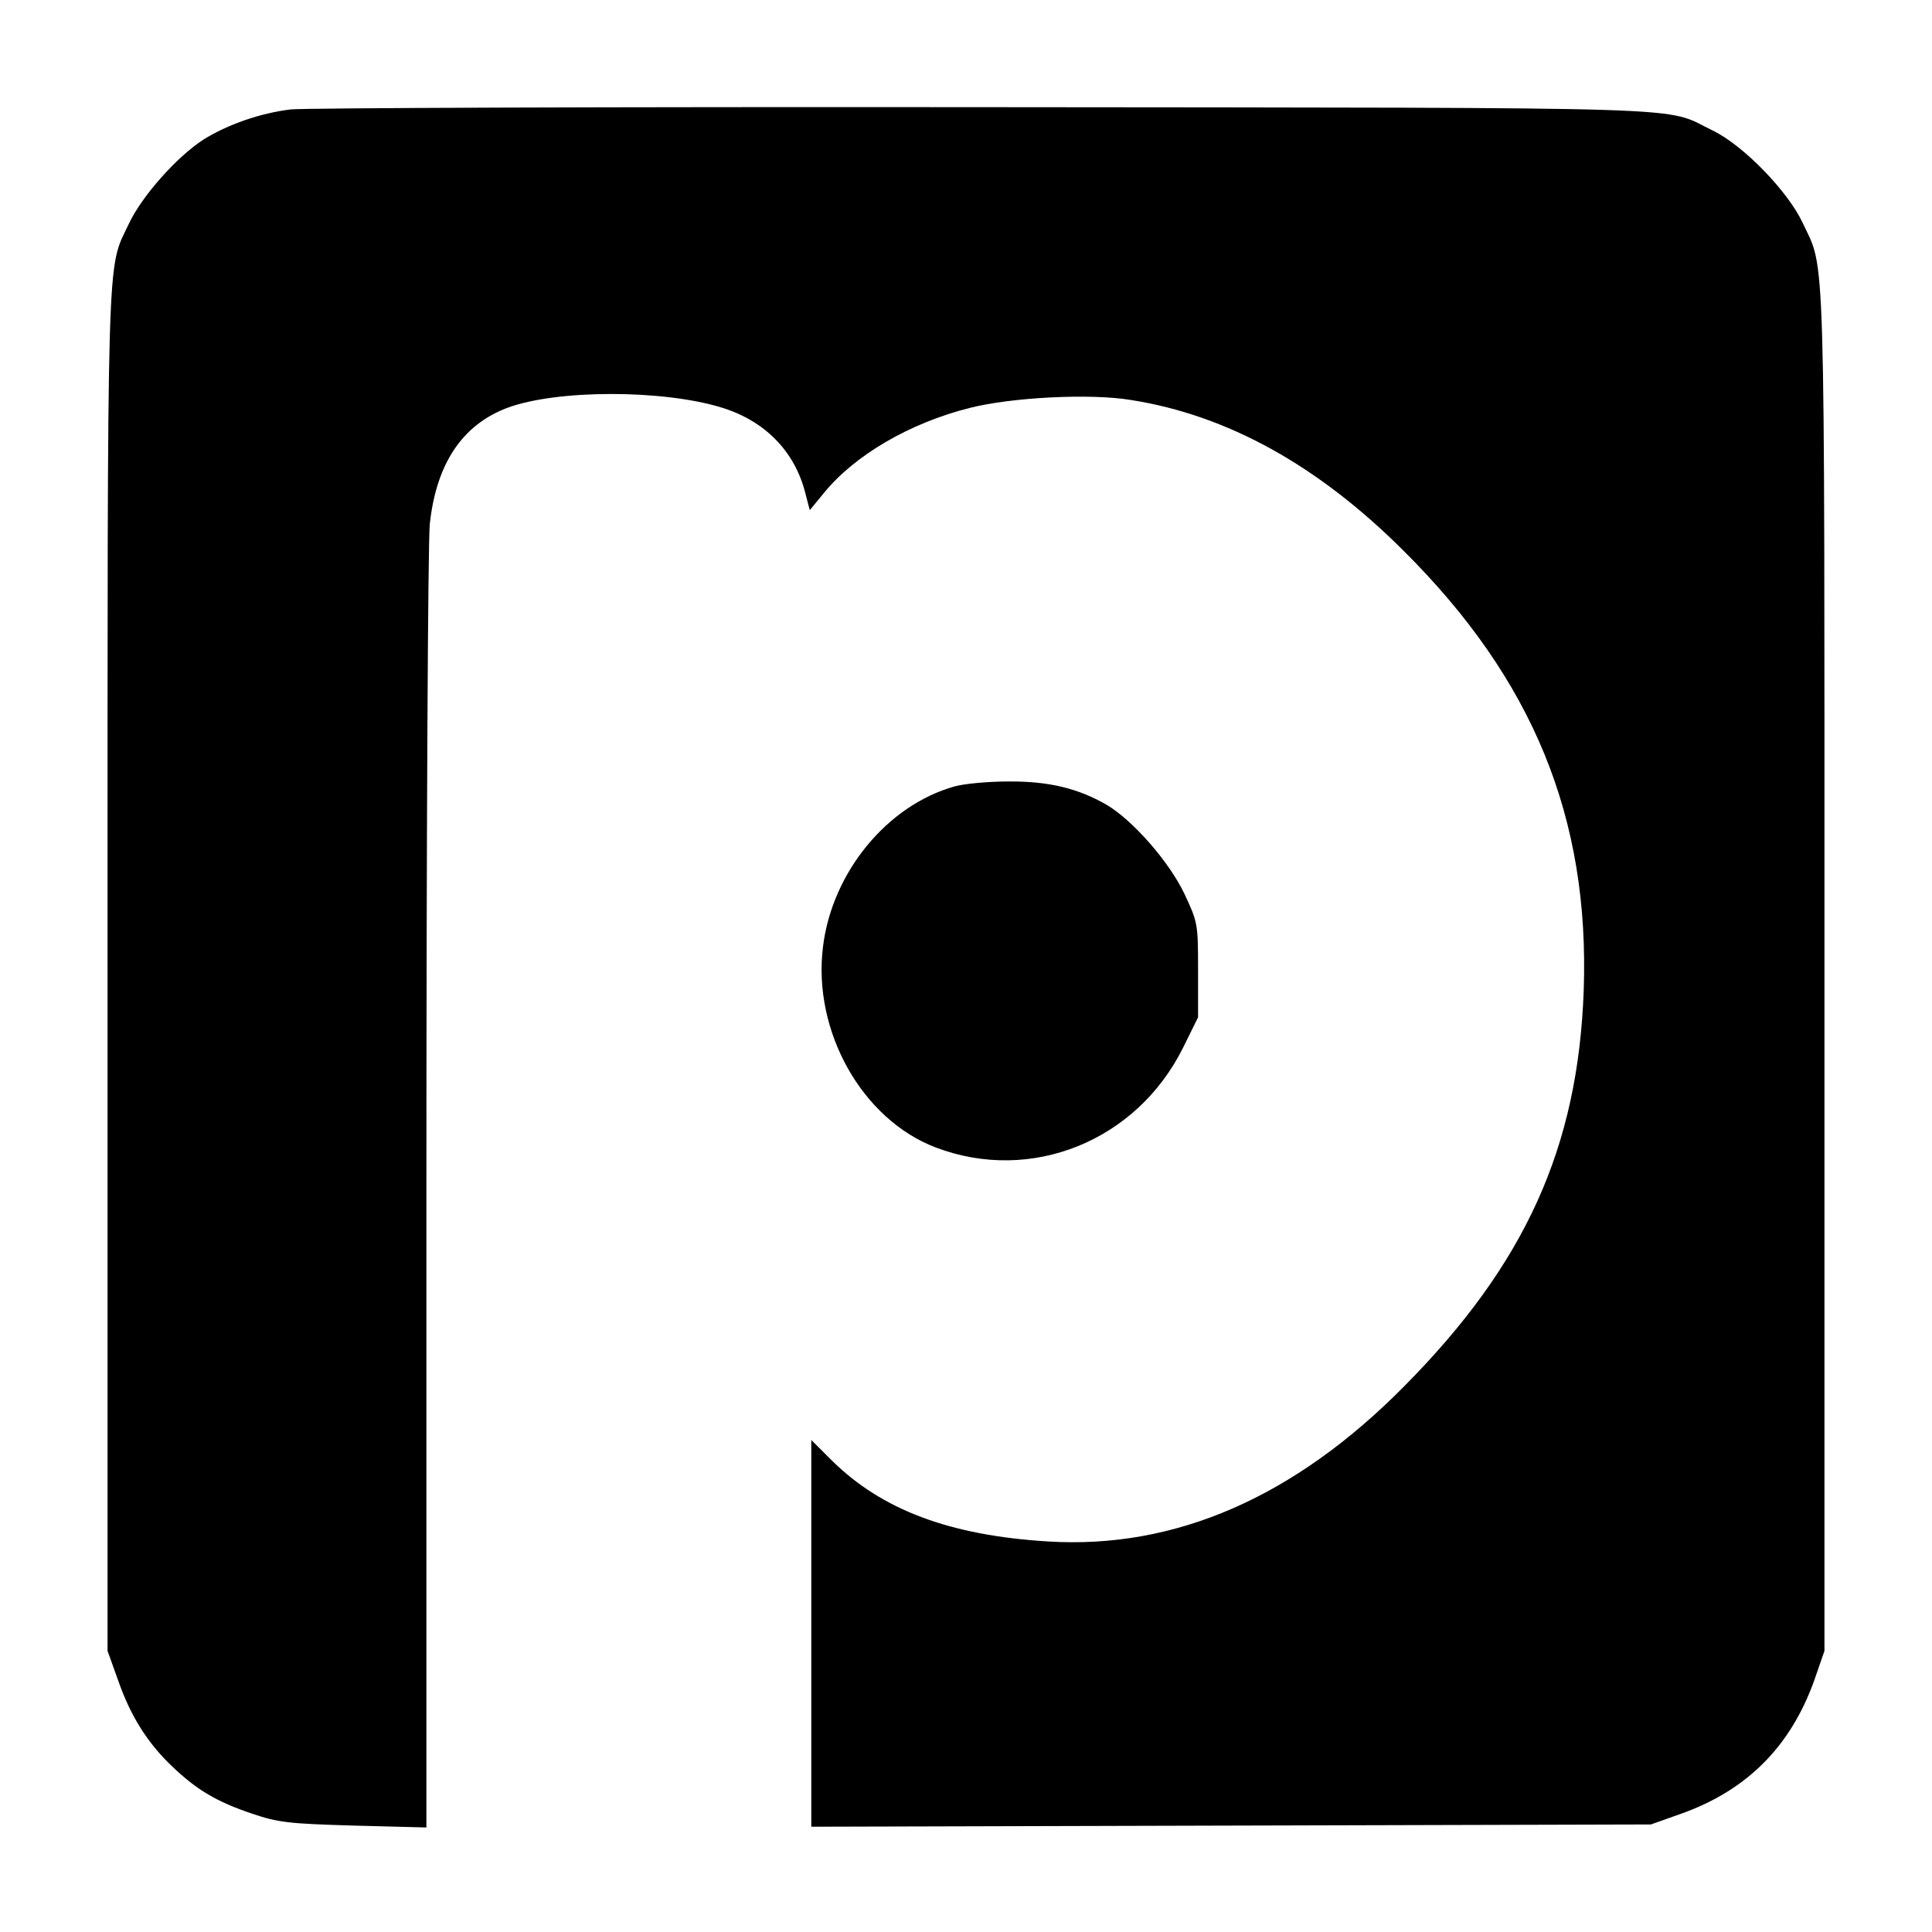
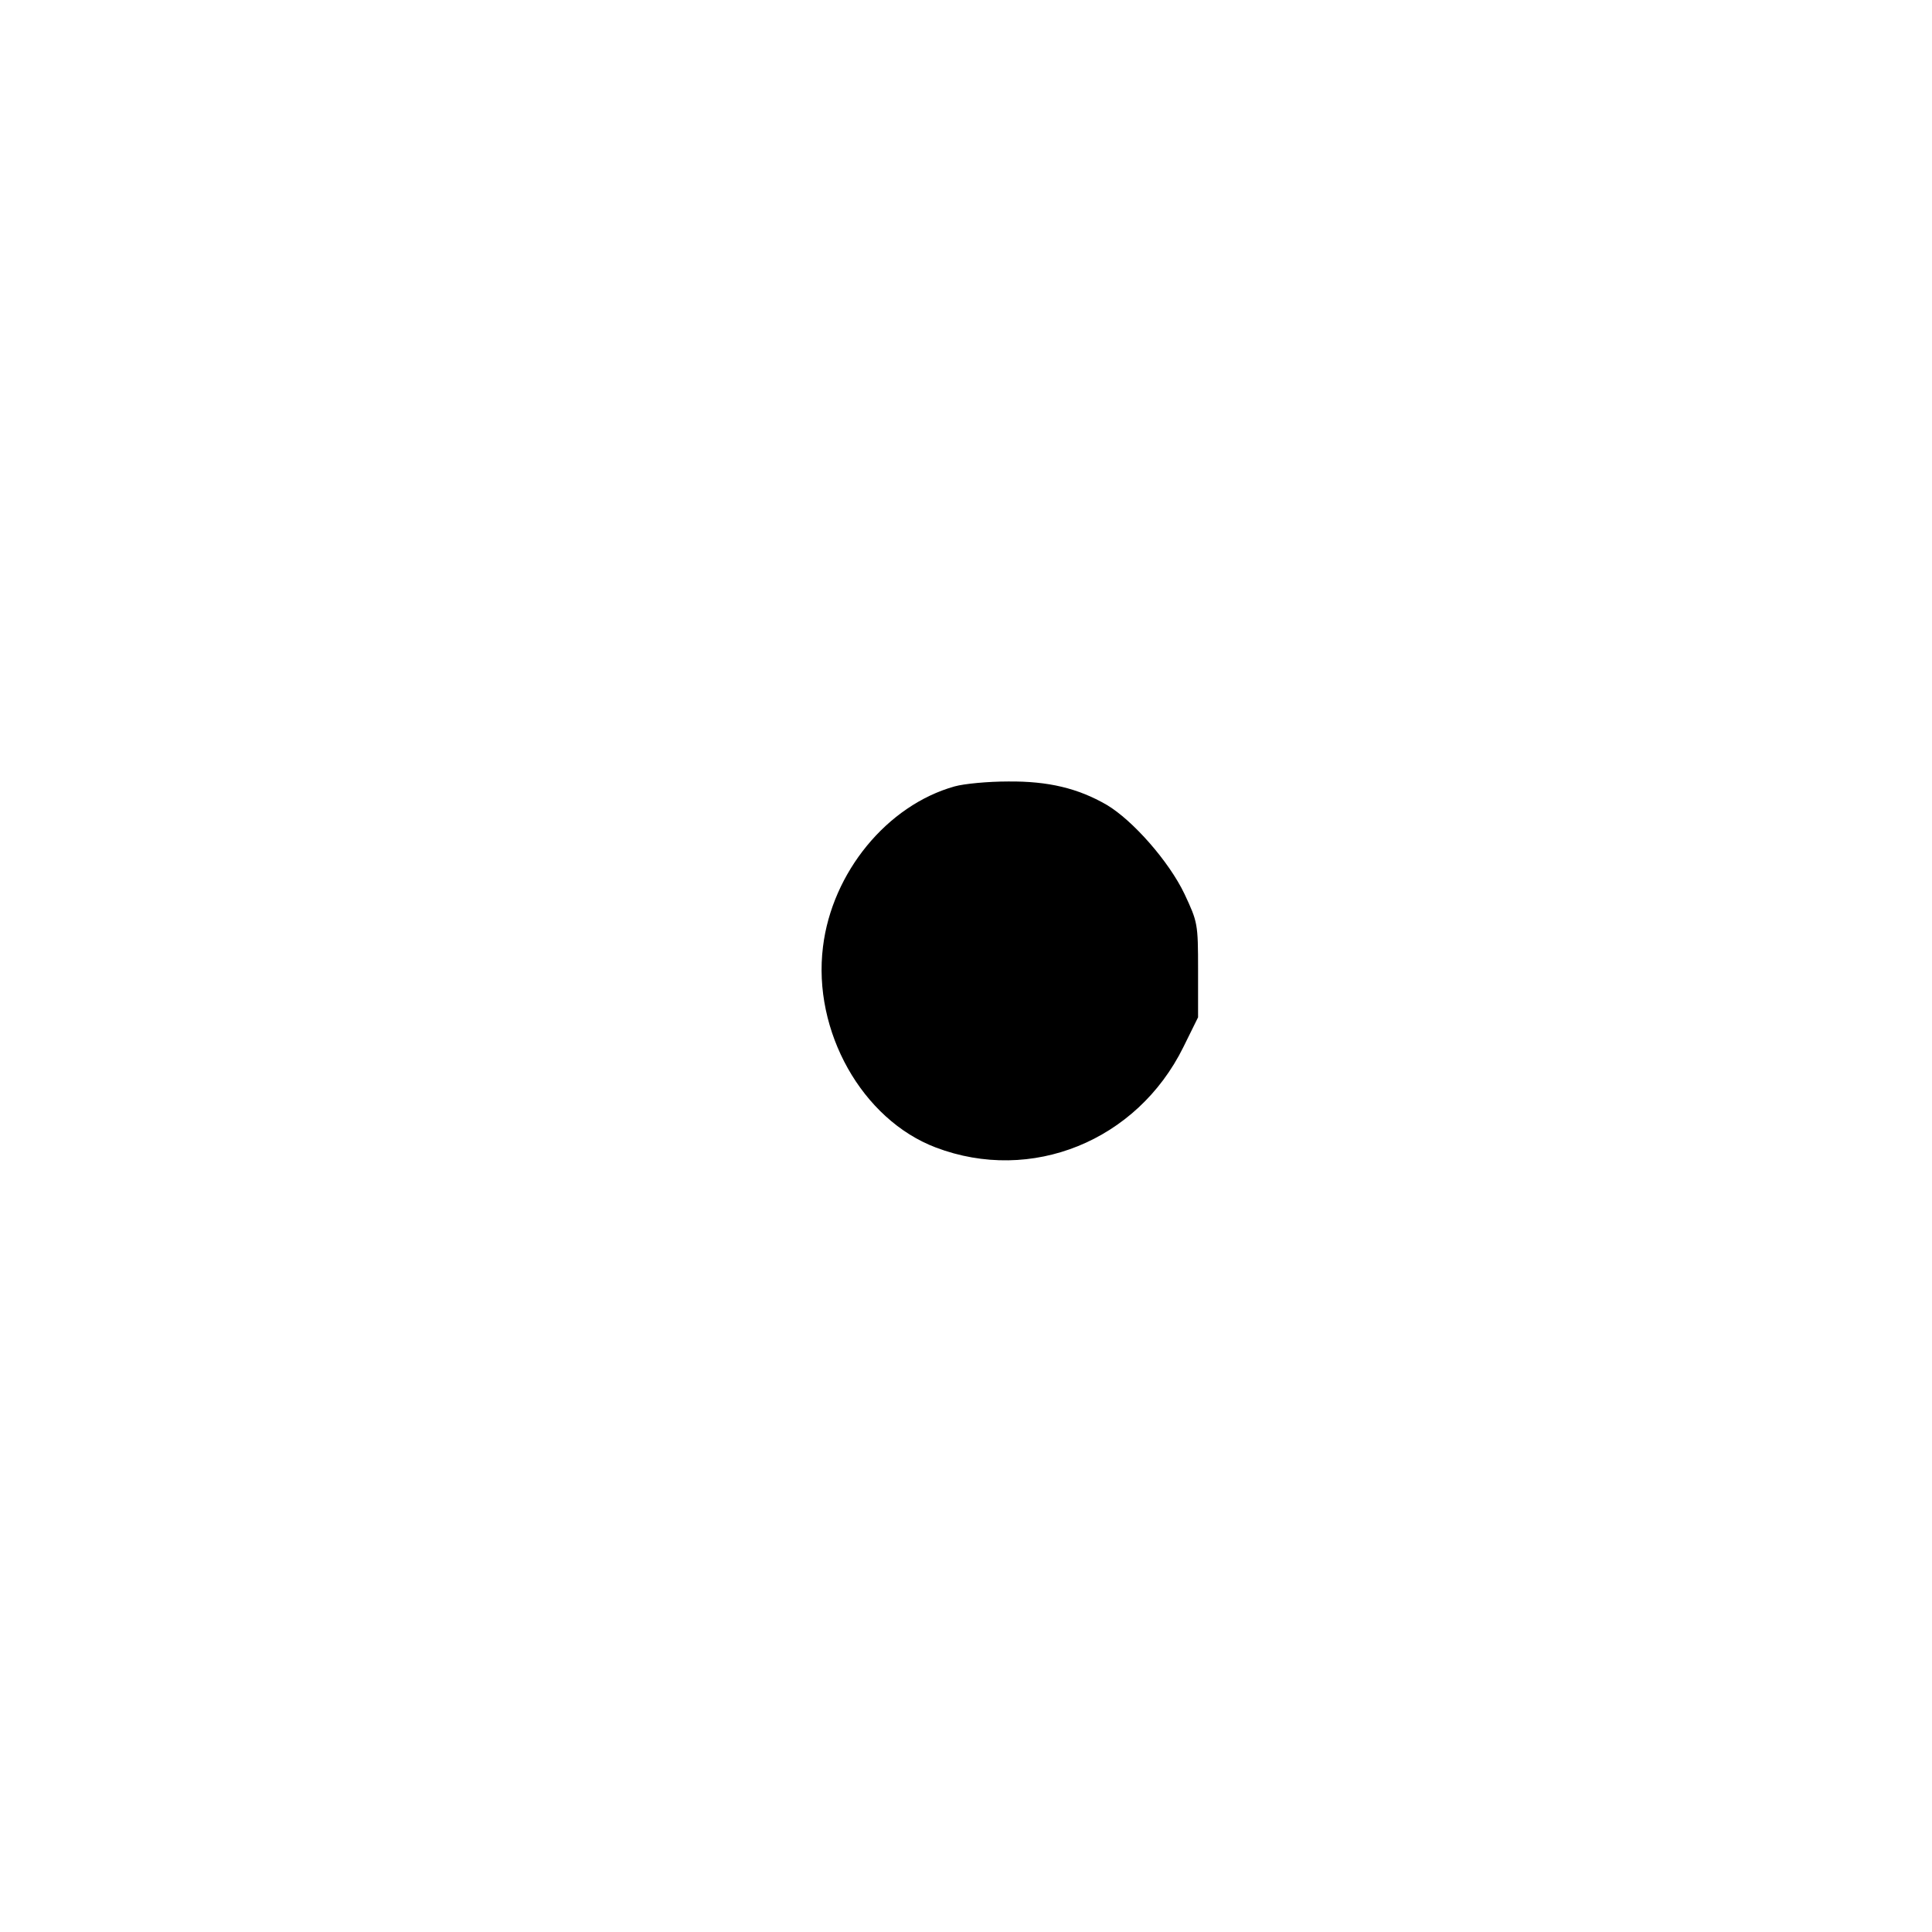
<svg xmlns="http://www.w3.org/2000/svg" version="1.0" width="512pt" height="512pt" viewBox="0 0 512 512" preserveAspectRatio="xMidYMid meet">
  <g transform="translate(0,512) scale(0.1,-0.1)" fill="#000000" stroke="none">
-     <path d="M770 4830 c-81 -10 -167 -40 -231 -80 -71 -46 -163 -150 -197 -222 -60 -128 -57 -14 -57 -1978 l0 -1805 28 -78 c33 -95 78 -166 143 -228 66 -63 119 -94 211 -125 70 -24 98 -27 271 -32 l192 -5 0 1684 c0 934 4 1722 9 1770 17 160 86 263 205 308 131 49 412 49 568 1 115 -35 194 -116 222 -226 l12 -46 37 45 c82 101 228 186 387 226 110 28 319 39 427 21 255 -40 496 -173 723 -400 343 -341 493 -708 477 -1165 -15 -415 -154 -724 -475 -1048 -291 -295 -608 -433 -945 -412 -261 16 -440 84 -572 214 l-55 55 0 -513 0 -512 1113 3 1112 3 79 28 c175 62 291 178 354 354 l27 78 0 1805 c0 1967 3 1849 -58 1980 -39 83 -157 205 -238 244 -135 65 16 60 -1934 62 -974 1 -1799 -2 -1835 -6z" />
-     <path d="M2530 3036 c-179 -50 -325 -228 -349 -425 -28 -224 104 -458 299 -532 253 -96 533 17 656 266 l39 79 0 125 c0 124 -1 127 -36 202 -41 86 -137 195 -206 236 -76 44 -155 63 -261 62 -54 0 -117 -6 -142 -13z" />
+     <path d="M2530 3036 c-179 -50 -325 -228 -349 -425 -28 -224 104 -458 299 -532 253 -96 533 17 656 266 l39 79 0 125 c0 124 -1 127 -36 202 -41 86 -137 195 -206 236 -76 44 -155 63 -261 62 -54 0 -117 -6 -142 -13" />
  </g>
</svg>